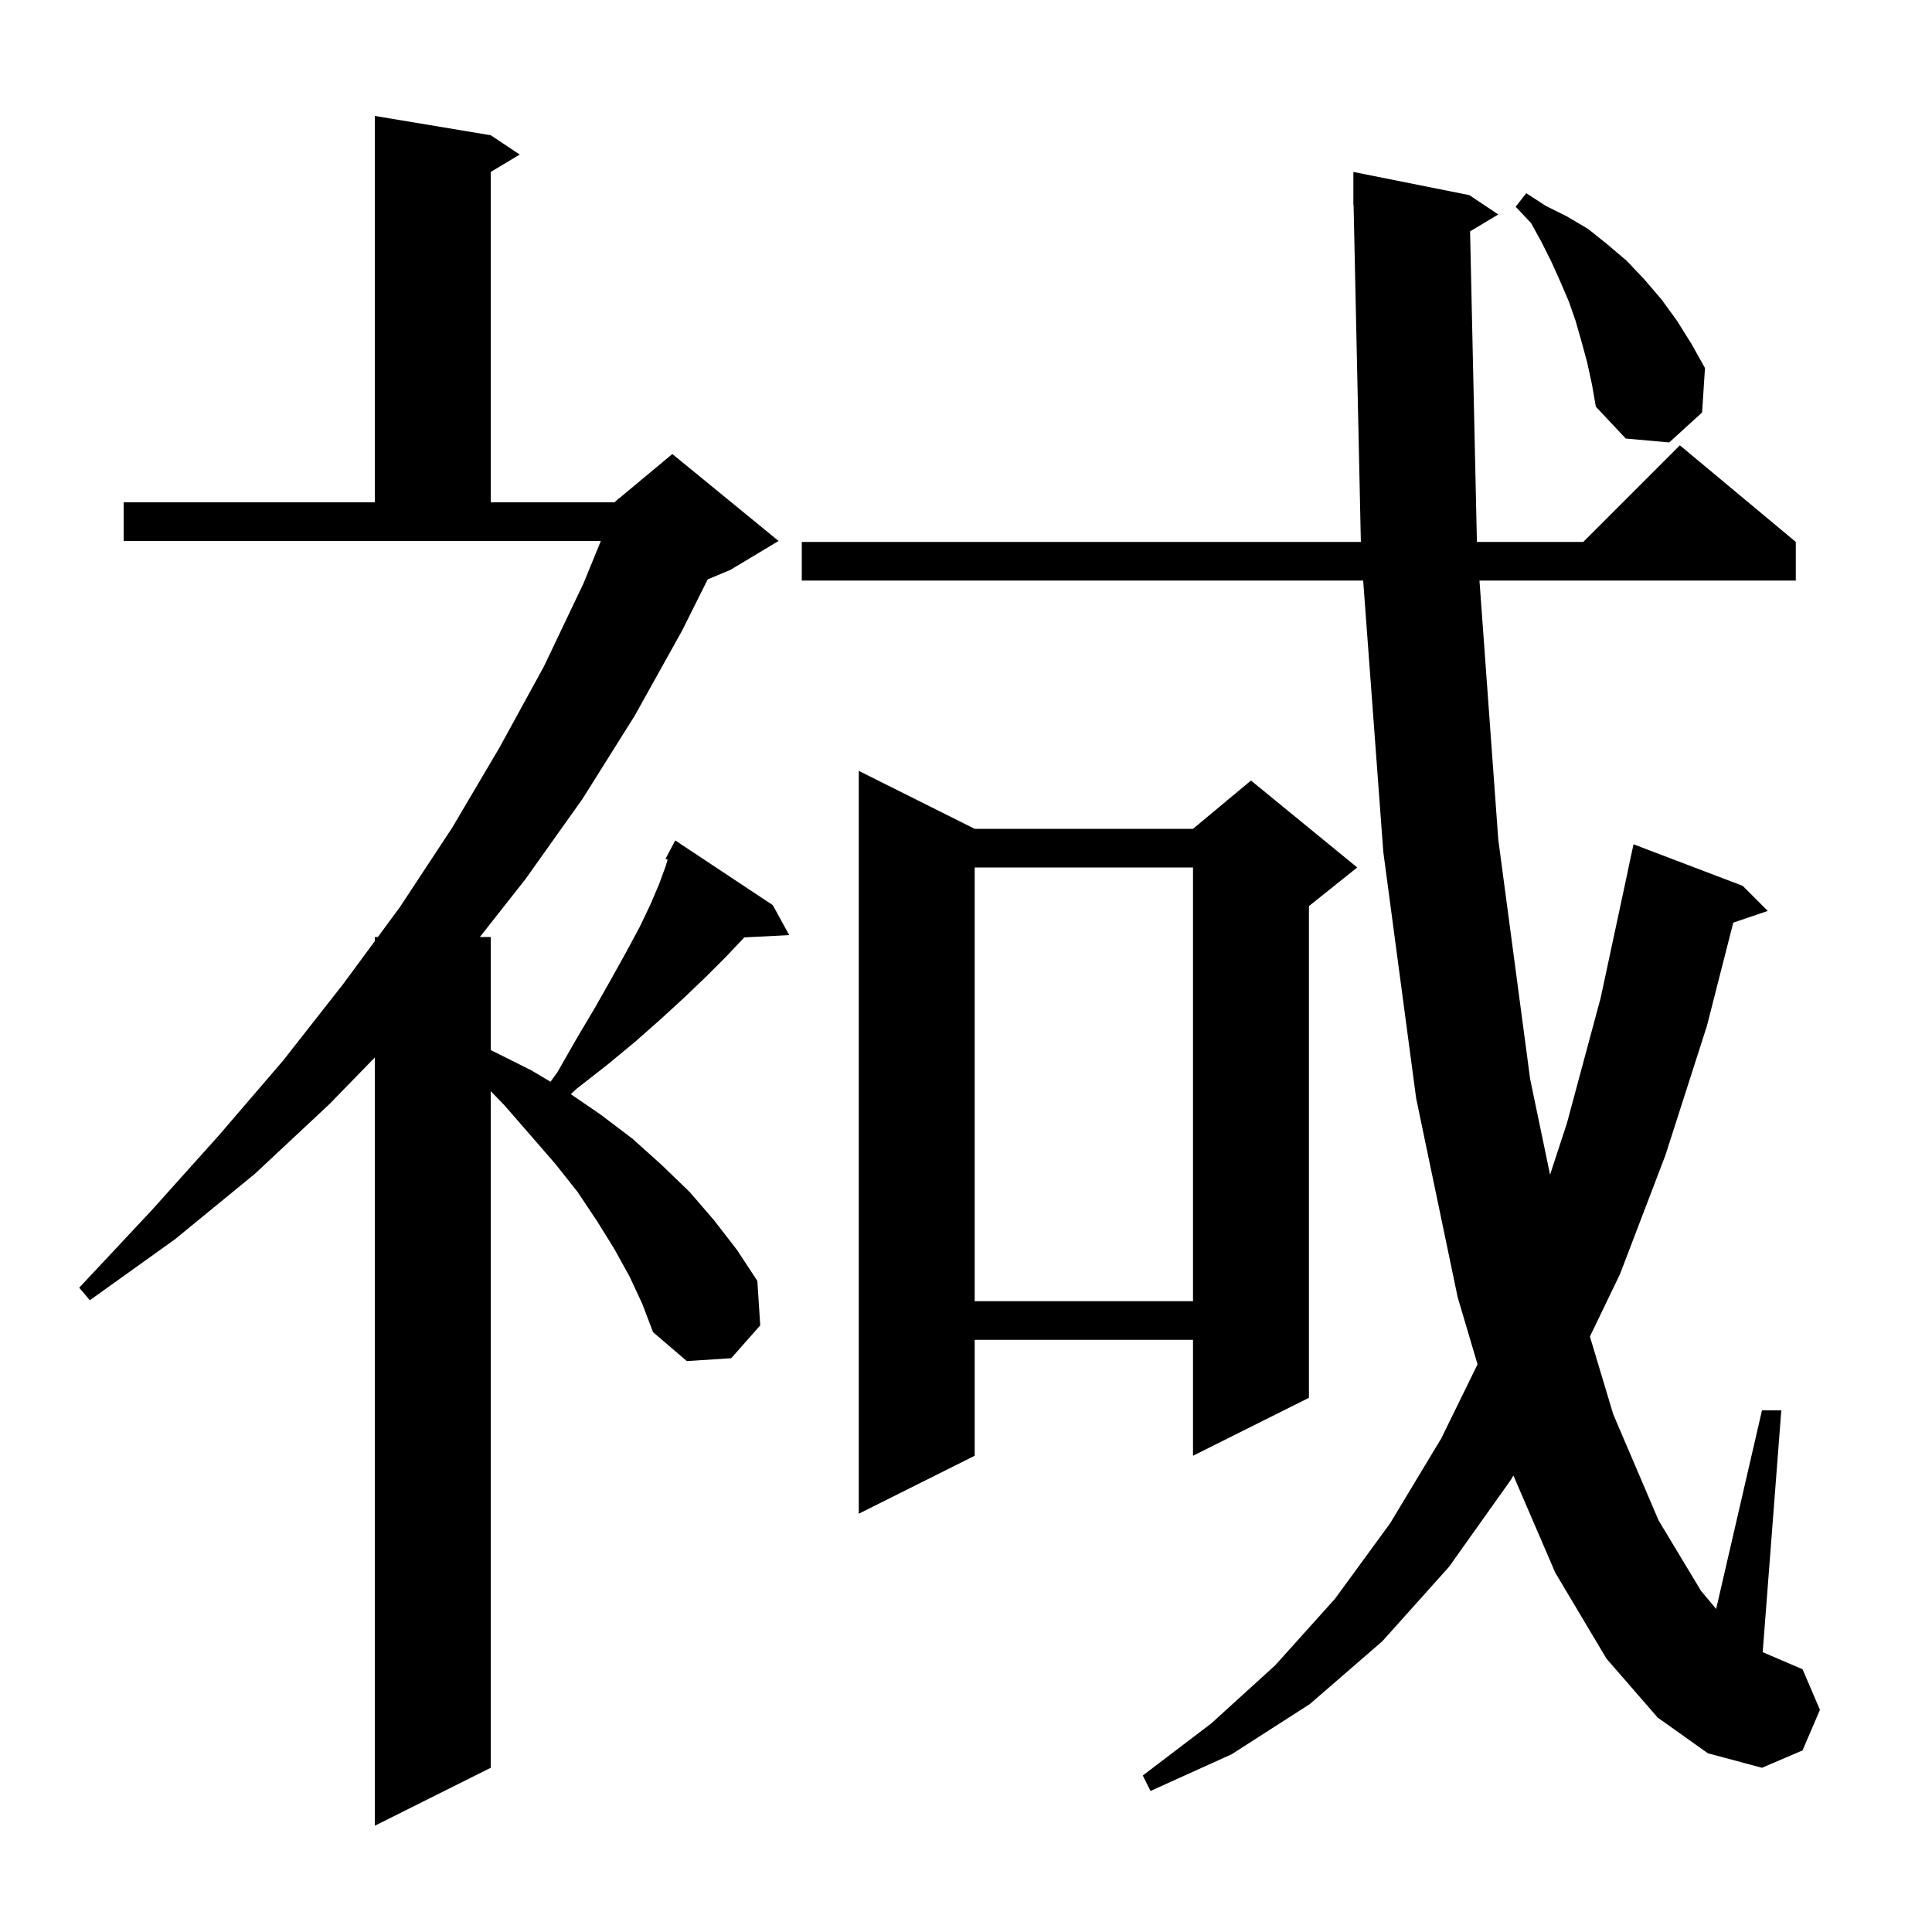
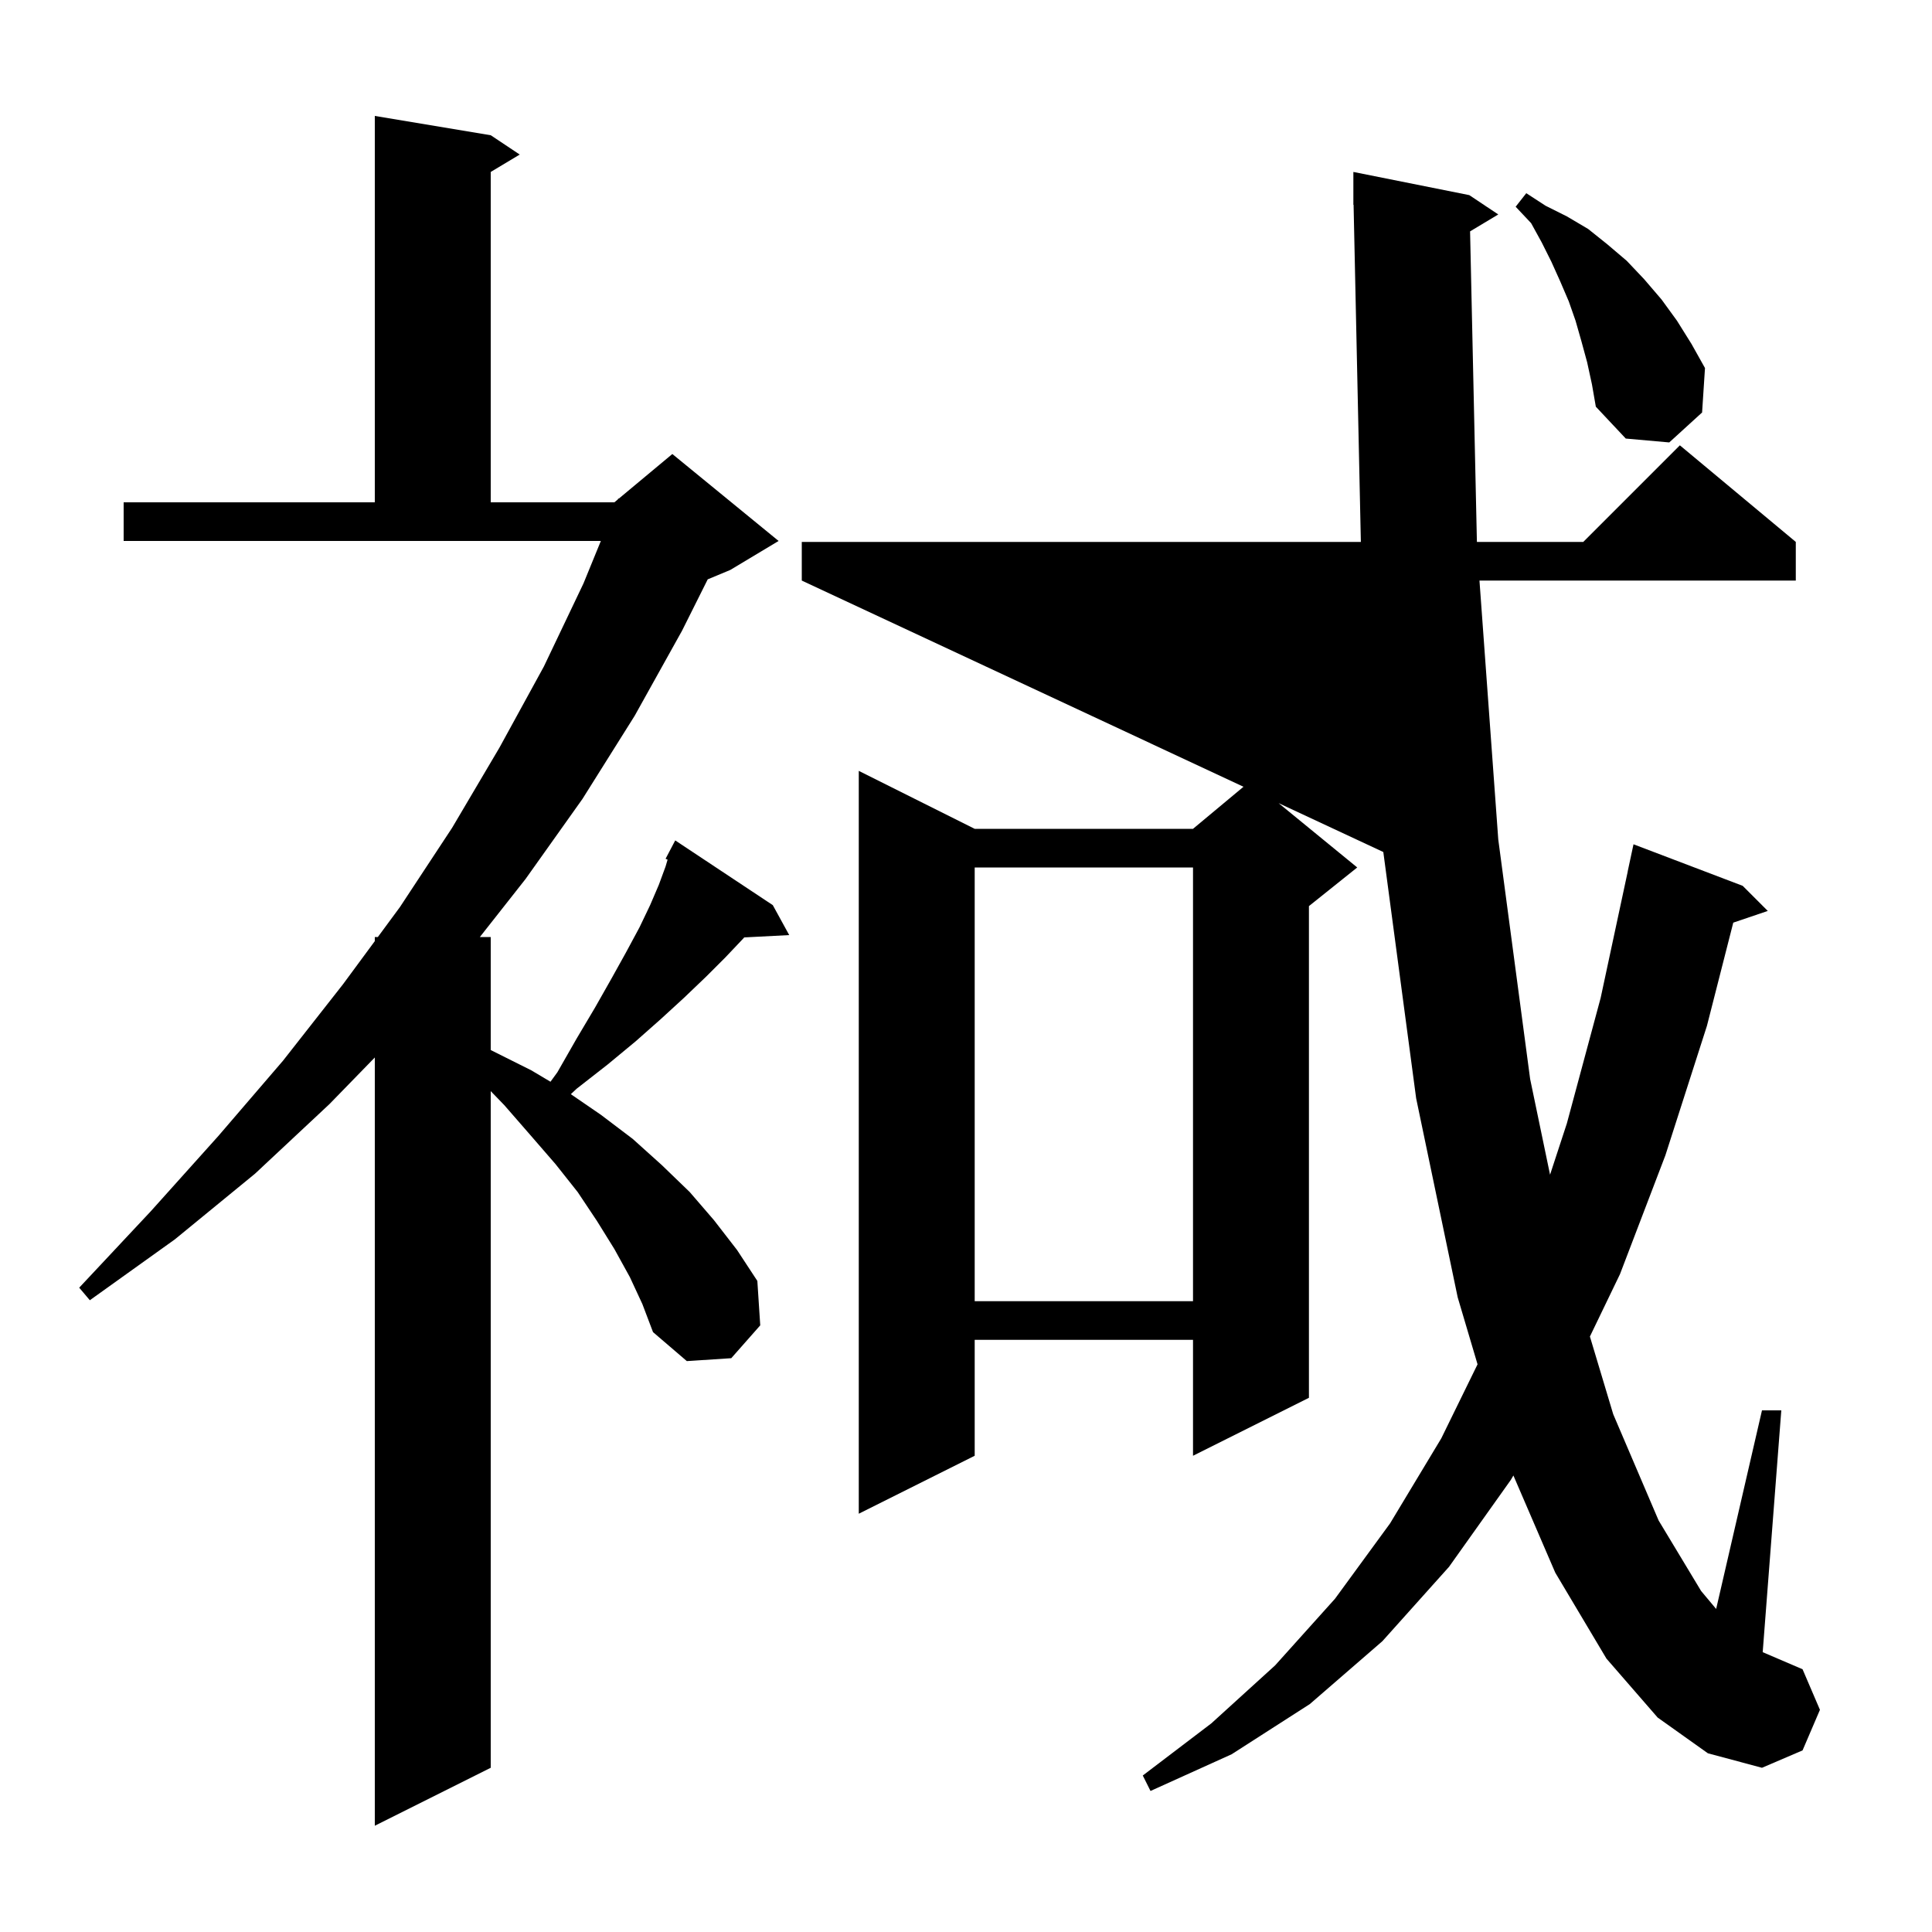
<svg xmlns="http://www.w3.org/2000/svg" version="1.1" baseProfile="full" viewBox="0 0 200 200" width="200" height="200">
  <g fill="currentColor">
-     <path d="M 65.2 132.2 L 63.6 129.3 L 61.8 126.4 L 59.8 123.4 L 57.5 120.5 L 54.9 117.5 L 52.2 114.4 L 50.8 112.953 L 50.8 183.0 L 38.8 189.0 L 38.8 109.471 L 34.1 114.3 L 26.4 121.5 L 18.1 128.3 L 9.3 134.6 L 8.2 133.3 L 15.6 125.4 L 22.6 117.6 L 29.3 109.8 L 35.5 101.9 L 38.8 97.425 L 38.8 97.0 L 39.114 97.0 L 41.4 93.9 L 46.8 85.7 L 51.7 77.4 L 56.3 69.0 L 60.4 60.4 L 62.2 56.0 L 12.8 56.0 L 12.8 52.0 L 38.8 52.0 L 38.8 12.0 L 50.8 14.0 L 53.8 16.0 L 50.8 17.8 L 50.8 52.0 L 63.6 52.0 L 63.959 51.701 L 64.0 51.6 L 64.053 51.622 L 69.6 47.0 L 80.6 56.0 L 75.6 59.0 L 73.263 59.974 L 70.6 65.3 L 65.7 74.1 L 60.3 82.7 L 54.4 91.0 L 49.675 97.0 L 50.8 97.0 L 50.8 108.698 L 51.0 108.8 L 55.0 110.8 L 56.986 111.981 L 57.7 111.0 L 59.7 107.5 L 61.6 104.3 L 63.3 101.3 L 64.8 98.6 L 66.2 96.0 L 67.3 93.7 L 68.2 91.6 L 68.9 89.7 L 69.109 88.99 L 68.9 88.9 L 69.9 87.0 L 80.0 93.7 L 81.7 96.8 L 77.041 97.041 L 76.9 97.2 L 75.1 99.1 L 73.1 101.1 L 70.8 103.3 L 68.4 105.5 L 65.8 107.8 L 62.9 110.2 L 59.7 112.7 L 59.092 113.269 L 62.2 115.4 L 65.5 117.9 L 68.5 120.6 L 71.4 123.4 L 73.9 126.3 L 76.3 129.4 L 78.4 132.6 L 78.7 137.2 L 75.7 140.6 L 71.1 140.9 L 67.6 137.9 L 66.5 135.0 Z M 152.182 23.951 L 152.889 56.1 L 163.9 56.1 L 173.9 46.1 L 185.9 56.1 L 185.9 60.1 L 153.154 60.1 L 155.1 86.9 L 158.4 111.7 L 160.461 121.605 L 162.2 116.3 L 165.7 103.3 L 168.507 90.201 L 168.5 90.2 L 169.1 87.4 L 180.4 91.7 L 183.0 94.3 L 179.427 95.512 L 176.7 106.2 L 172.4 119.6 L 167.7 131.9 L 164.587 138.357 L 167.0 146.4 L 171.7 157.4 L 176.1 164.7 L 177.656 166.558 L 182.4 146.0 L 184.4 146.0 L 182.474 171.032 L 186.6 172.8 L 188.4 177.0 L 186.6 181.2 L 182.4 183.0 L 176.8 181.5 L 171.6 177.8 L 166.3 171.7 L 161.0 162.8 L 156.667 152.743 L 156.4 153.2 L 150.0 162.2 L 143.1 169.9 L 135.6 176.4 L 127.5 181.6 L 119.1 185.4 L 118.3 183.8 L 125.4 178.4 L 132.0 172.4 L 138.2 165.5 L 143.9 157.7 L 149.2 148.9 L 152.955 141.234 L 150.9 134.3 L 146.6 113.7 L 143.2 88.2 L 141.115 60.1 L 83.0 60.1 L 83.0 56.1 L 140.876 56.1 L 140.122 21.198 L 140.1 21.2 L 140.1 17.8 L 152.1 20.2 L 155.1 22.2 Z M 100.9 85.8 L 123.5 85.8 L 129.5 80.8 L 140.5 89.8 L 135.5 93.8 L 135.5 144.7 L 123.5 150.7 L 123.5 138.7 L 100.9 138.7 L 100.9 150.7 L 88.9 156.7 L 88.9 79.8 Z M 100.9 89.8 L 100.9 134.7 L 123.5 134.7 L 123.5 89.8 Z M 164.3 37.5 L 163.7 35.3 L 163.1 33.2 L 162.4 31.2 L 161.5 29.1 L 160.6 27.1 L 159.6 25.1 L 158.5 23.1 L 156.9 21.4 L 158.0 20.0 L 160.0 21.3 L 162.2 22.4 L 164.4 23.7 L 166.4 25.3 L 168.4 27.0 L 170.2 28.9 L 172.0 31.0 L 173.6 33.2 L 175.1 35.6 L 176.5 38.1 L 176.2 42.7 L 172.8 45.8 L 168.3 45.4 L 165.2 42.1 L 164.8 39.8 Z " />
+     <path d="M 65.2 132.2 L 63.6 129.3 L 61.8 126.4 L 59.8 123.4 L 57.5 120.5 L 54.9 117.5 L 52.2 114.4 L 50.8 112.953 L 50.8 183.0 L 38.8 189.0 L 38.8 109.471 L 34.1 114.3 L 26.4 121.5 L 18.1 128.3 L 9.3 134.6 L 8.2 133.3 L 15.6 125.4 L 22.6 117.6 L 29.3 109.8 L 35.5 101.9 L 38.8 97.425 L 38.8 97.0 L 39.114 97.0 L 41.4 93.9 L 46.8 85.7 L 51.7 77.4 L 56.3 69.0 L 60.4 60.4 L 62.2 56.0 L 12.8 56.0 L 12.8 52.0 L 38.8 52.0 L 38.8 12.0 L 50.8 14.0 L 53.8 16.0 L 50.8 17.8 L 50.8 52.0 L 63.6 52.0 L 63.959 51.701 L 64.0 51.6 L 64.053 51.622 L 69.6 47.0 L 80.6 56.0 L 75.6 59.0 L 73.263 59.974 L 70.6 65.3 L 65.7 74.1 L 60.3 82.7 L 54.4 91.0 L 49.675 97.0 L 50.8 97.0 L 50.8 108.698 L 51.0 108.8 L 55.0 110.8 L 56.986 111.981 L 57.7 111.0 L 59.7 107.5 L 61.6 104.3 L 63.3 101.3 L 64.8 98.6 L 66.2 96.0 L 67.3 93.7 L 68.2 91.6 L 68.9 89.7 L 69.109 88.99 L 68.9 88.9 L 69.9 87.0 L 80.0 93.7 L 81.7 96.8 L 77.041 97.041 L 76.9 97.2 L 75.1 99.1 L 73.1 101.1 L 70.8 103.3 L 68.4 105.5 L 65.8 107.8 L 62.9 110.2 L 59.7 112.7 L 59.092 113.269 L 62.2 115.4 L 65.5 117.9 L 68.5 120.6 L 71.4 123.4 L 73.9 126.3 L 76.3 129.4 L 78.4 132.6 L 78.7 137.2 L 75.7 140.6 L 71.1 140.9 L 67.6 137.9 L 66.5 135.0 Z M 152.182 23.951 L 152.889 56.1 L 163.9 56.1 L 173.9 46.1 L 185.9 56.1 L 185.9 60.1 L 153.154 60.1 L 155.1 86.9 L 158.4 111.7 L 160.461 121.605 L 162.2 116.3 L 165.7 103.3 L 168.507 90.201 L 168.5 90.2 L 169.1 87.4 L 180.4 91.7 L 183.0 94.3 L 179.427 95.512 L 176.7 106.2 L 172.4 119.6 L 167.7 131.9 L 164.587 138.357 L 167.0 146.4 L 171.7 157.4 L 176.1 164.7 L 177.656 166.558 L 182.4 146.0 L 184.4 146.0 L 182.474 171.032 L 186.6 172.8 L 188.4 177.0 L 186.6 181.2 L 182.4 183.0 L 176.8 181.5 L 171.6 177.8 L 166.3 171.7 L 161.0 162.8 L 156.667 152.743 L 156.4 153.2 L 150.0 162.2 L 143.1 169.9 L 135.6 176.4 L 127.5 181.6 L 119.1 185.4 L 118.3 183.8 L 125.4 178.4 L 132.0 172.4 L 138.2 165.5 L 143.9 157.7 L 149.2 148.9 L 152.955 141.234 L 150.9 134.3 L 146.6 113.7 L 143.2 88.2 L 83.0 60.1 L 83.0 56.1 L 140.876 56.1 L 140.122 21.198 L 140.1 21.2 L 140.1 17.8 L 152.1 20.2 L 155.1 22.2 Z M 100.9 85.8 L 123.5 85.8 L 129.5 80.8 L 140.5 89.8 L 135.5 93.8 L 135.5 144.7 L 123.5 150.7 L 123.5 138.7 L 100.9 138.7 L 100.9 150.7 L 88.9 156.7 L 88.9 79.8 Z M 100.9 89.8 L 100.9 134.7 L 123.5 134.7 L 123.5 89.8 Z M 164.3 37.5 L 163.7 35.3 L 163.1 33.2 L 162.4 31.2 L 161.5 29.1 L 160.6 27.1 L 159.6 25.1 L 158.5 23.1 L 156.9 21.4 L 158.0 20.0 L 160.0 21.3 L 162.2 22.4 L 164.4 23.7 L 166.4 25.3 L 168.4 27.0 L 170.2 28.9 L 172.0 31.0 L 173.6 33.2 L 175.1 35.6 L 176.5 38.1 L 176.2 42.7 L 172.8 45.8 L 168.3 45.4 L 165.2 42.1 L 164.8 39.8 Z " />
  </g>
</svg>